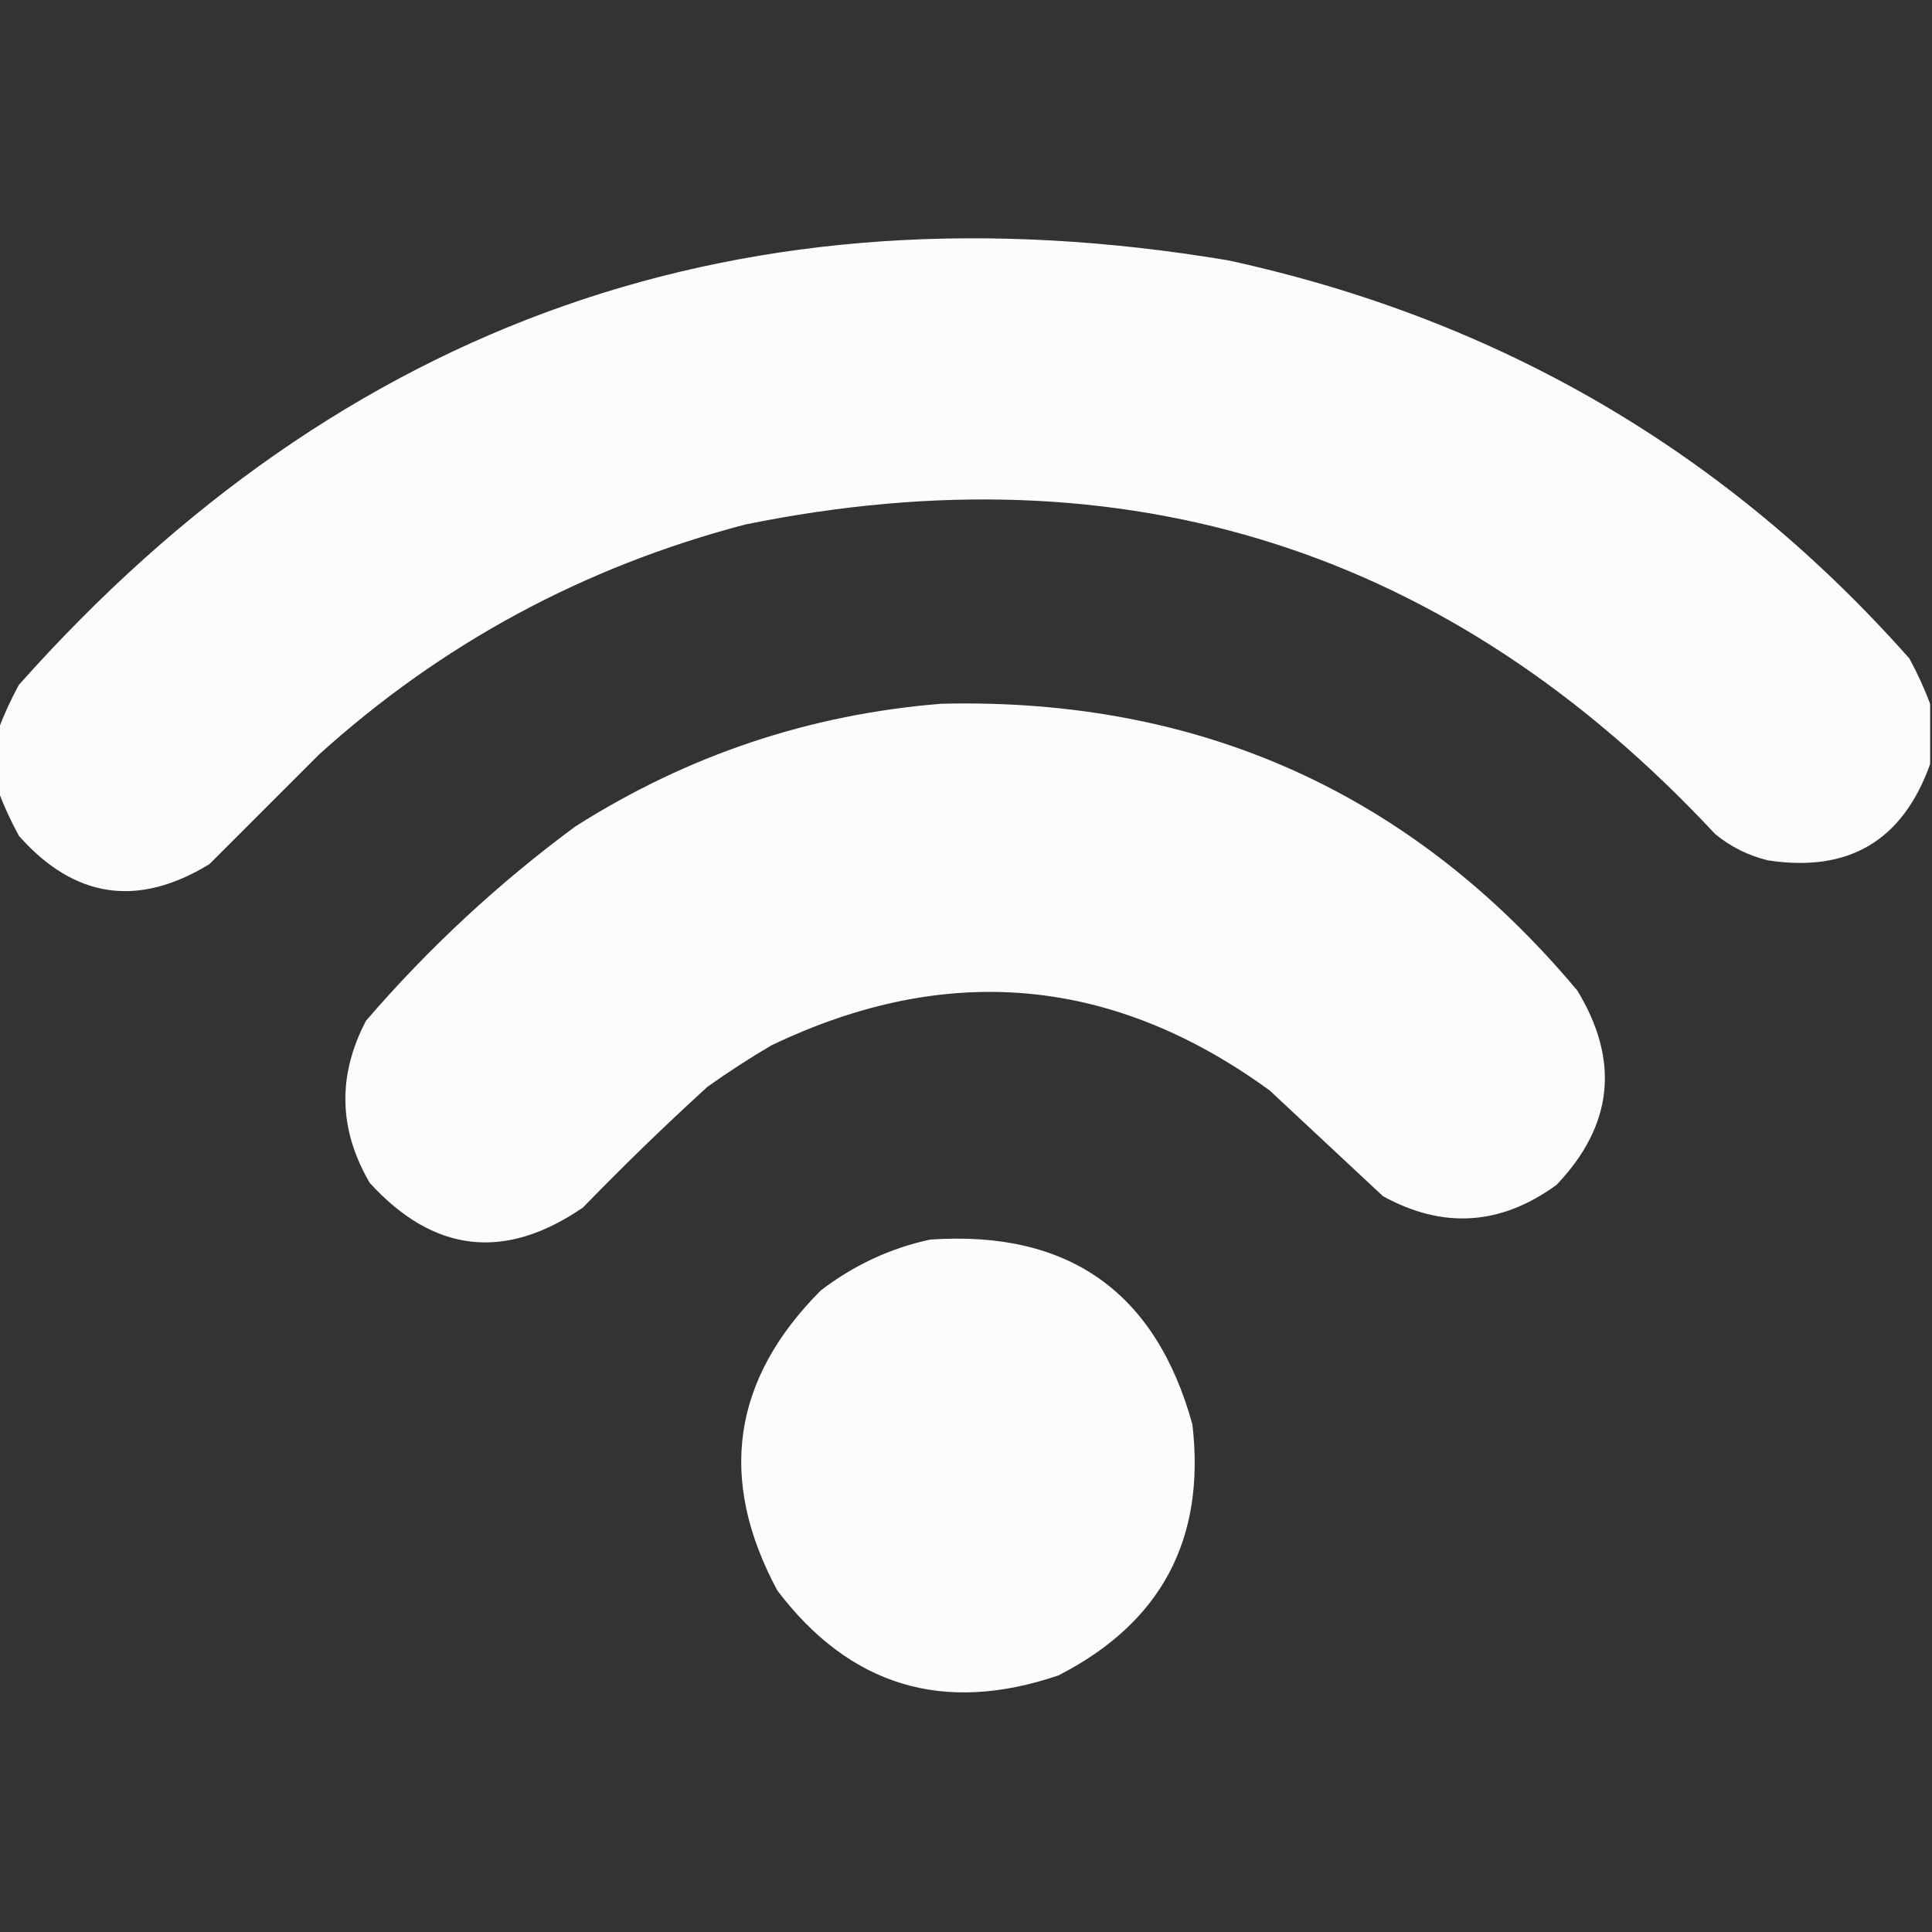
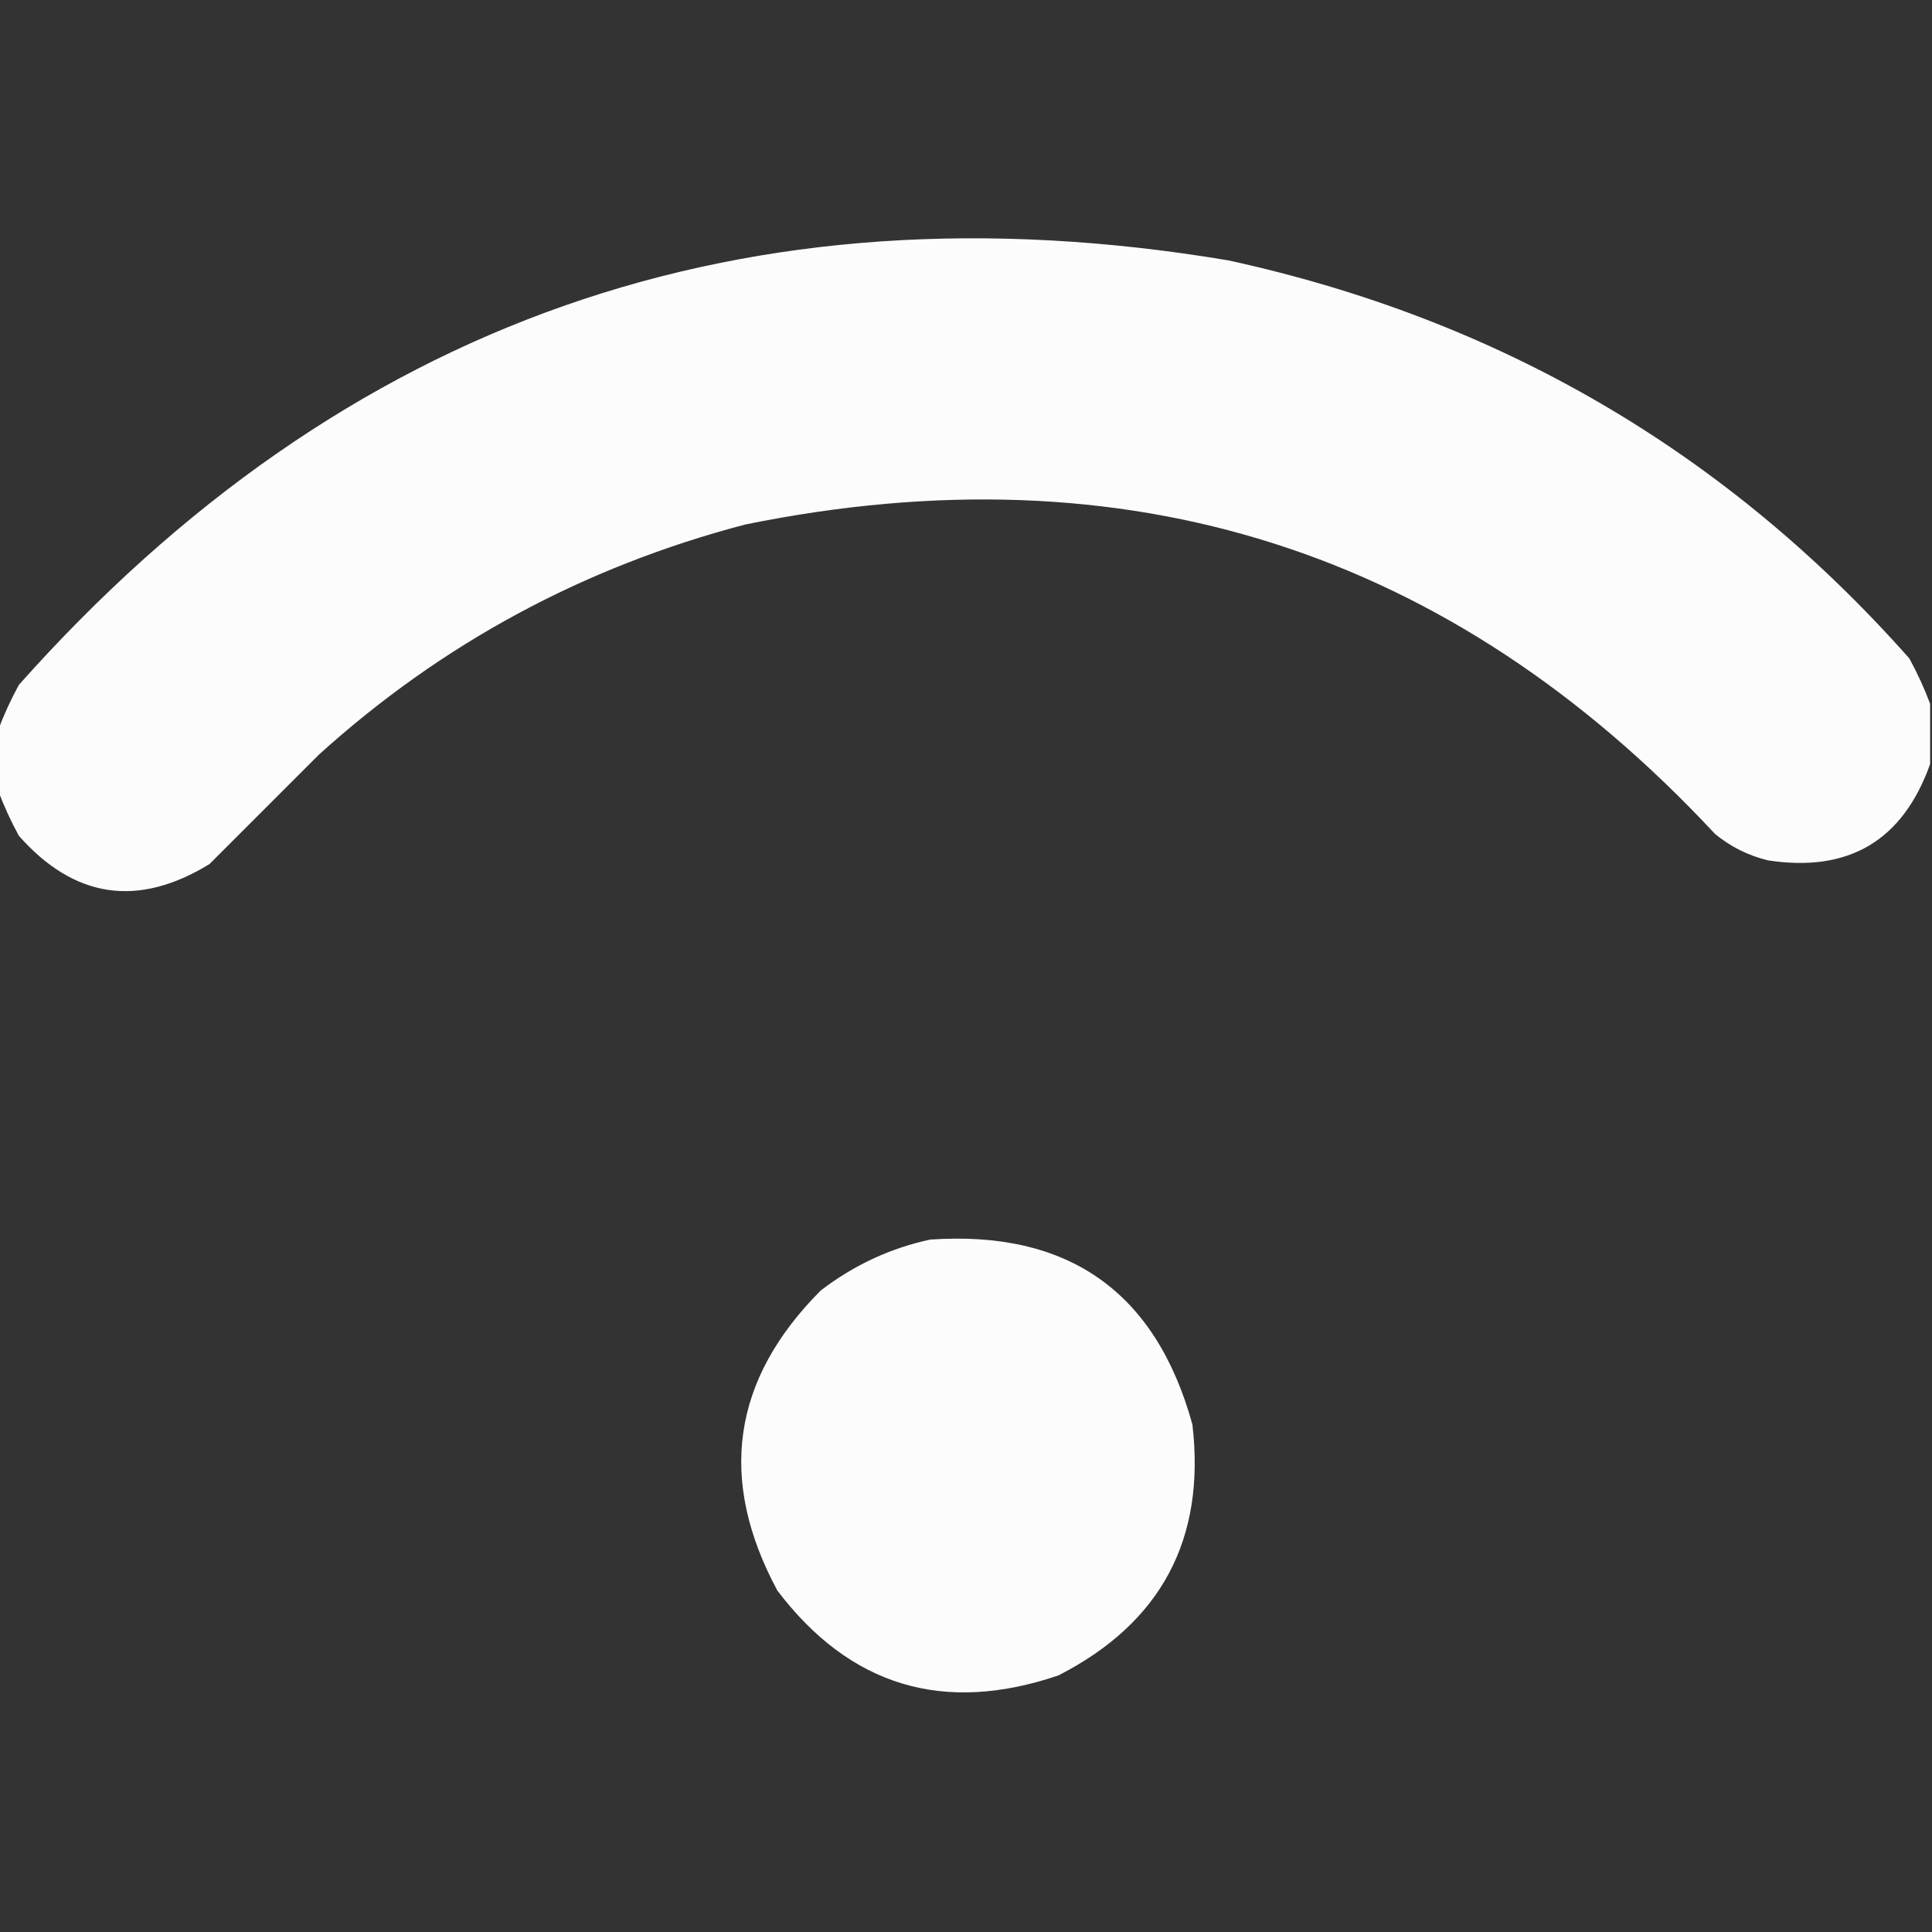
<svg xmlns="http://www.w3.org/2000/svg" version="1.1" width="512px" height="512px" style="shape-rendering:geometricPrecision; text-rendering:geometricPrecision; image-rendering:optimizeQuality; fill-rule:evenodd; clip-rule:evenodd">
  <rect width="100%" height="100%" fill="#333333" stroke="none" />
  <g>
    <path style="opacity:0.982" fill="#FFFFFF" d="M 511.5,186.5 C 511.5,191.833 511.5,197.167 511.5,202.5C 504.257,222.793 489.923,231.293 468.5,228C 463.275,226.721 458.609,224.388 454.5,221C 384.356,145.732 298.689,118.399 197.5,139C 154.714,150.22 117.048,170.553 84.5,200C 74.833,209.667 65.167,219.333 55.5,229C 36.532,240.605 19.699,238.105 5,221.5C 2.838,217.519 1.005,213.519 -0.5,209.5C -0.5,204.167 -0.5,198.833 -0.5,193.5C 1.005,189.481 2.838,185.481 5,181.5C 90.792,85.061 197.625,47.561 325.5,69C 397.383,84.639 457.55,119.805 506,174.5C 508.162,178.481 509.995,182.481 511.5,186.5 Z" />
  </g>
  <g>
-     <path style="opacity:0.981" fill="#FFFFFF" d="M 249.5,186.5 C 318.032,184.856 374.198,210.19 418,262.5C 429.323,281.109 427.489,298.275 412.5,314C 397.749,324.763 382.416,325.763 366.5,317C 356.5,307.667 346.5,298.333 336.5,289C 294.974,258.758 250.974,254.758 204.5,277C 198.663,280.418 192.996,284.084 187.5,288C 176.196,298.303 165.196,308.97 154.5,320C 133.79,334.217 114.956,332.051 98,313.5C 89.72,299.35 89.386,285.017 97,270.5C 113.643,251.185 132.143,234.018 152.5,219C 182.223,200.126 214.556,189.293 249.5,186.5 Z" />
-   </g>
+     </g>
  <g>
    <path style="opacity:0.981" fill="#FFFFFF" d="M 246.5,328.5 C 283.122,325.979 306.289,342.312 316,377.5C 319.546,407.909 307.713,430.076 280.5,444C 250.063,454.357 225.23,446.857 206,421.5C 190.157,392.067 193.99,365.567 217.5,342C 226.24,335.294 235.906,330.794 246.5,328.5 Z" />
  </g>
</svg>